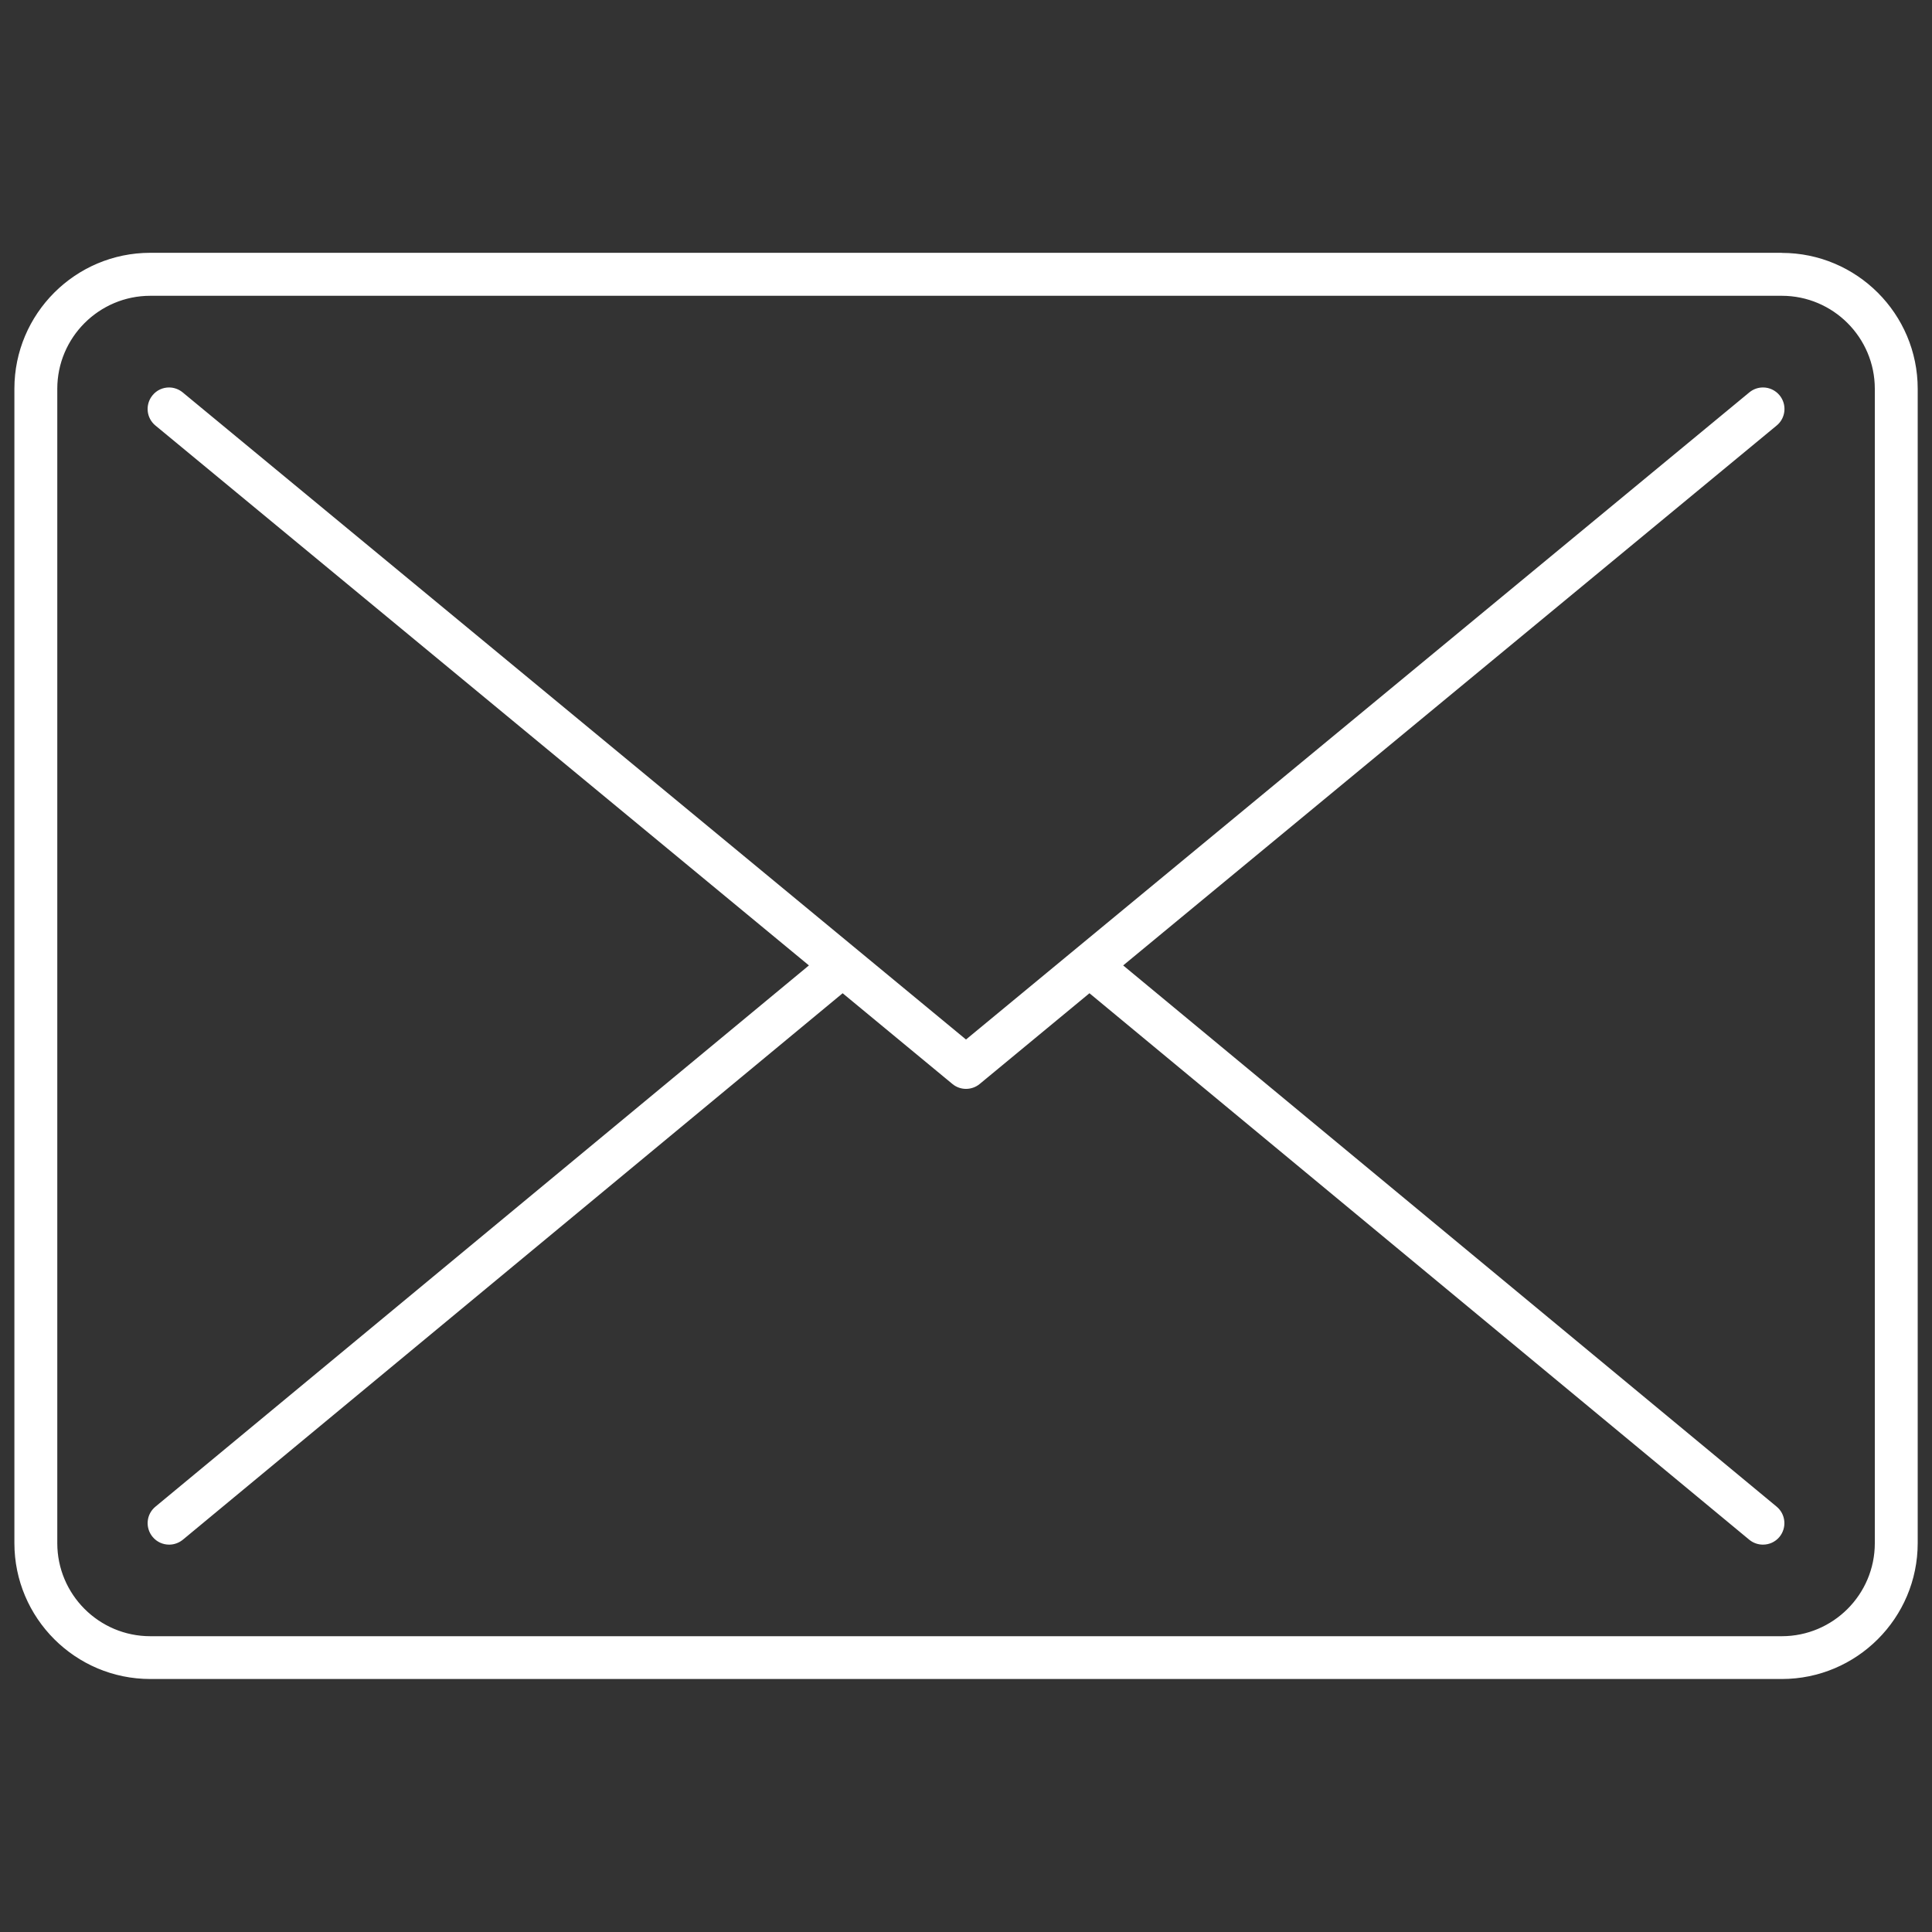
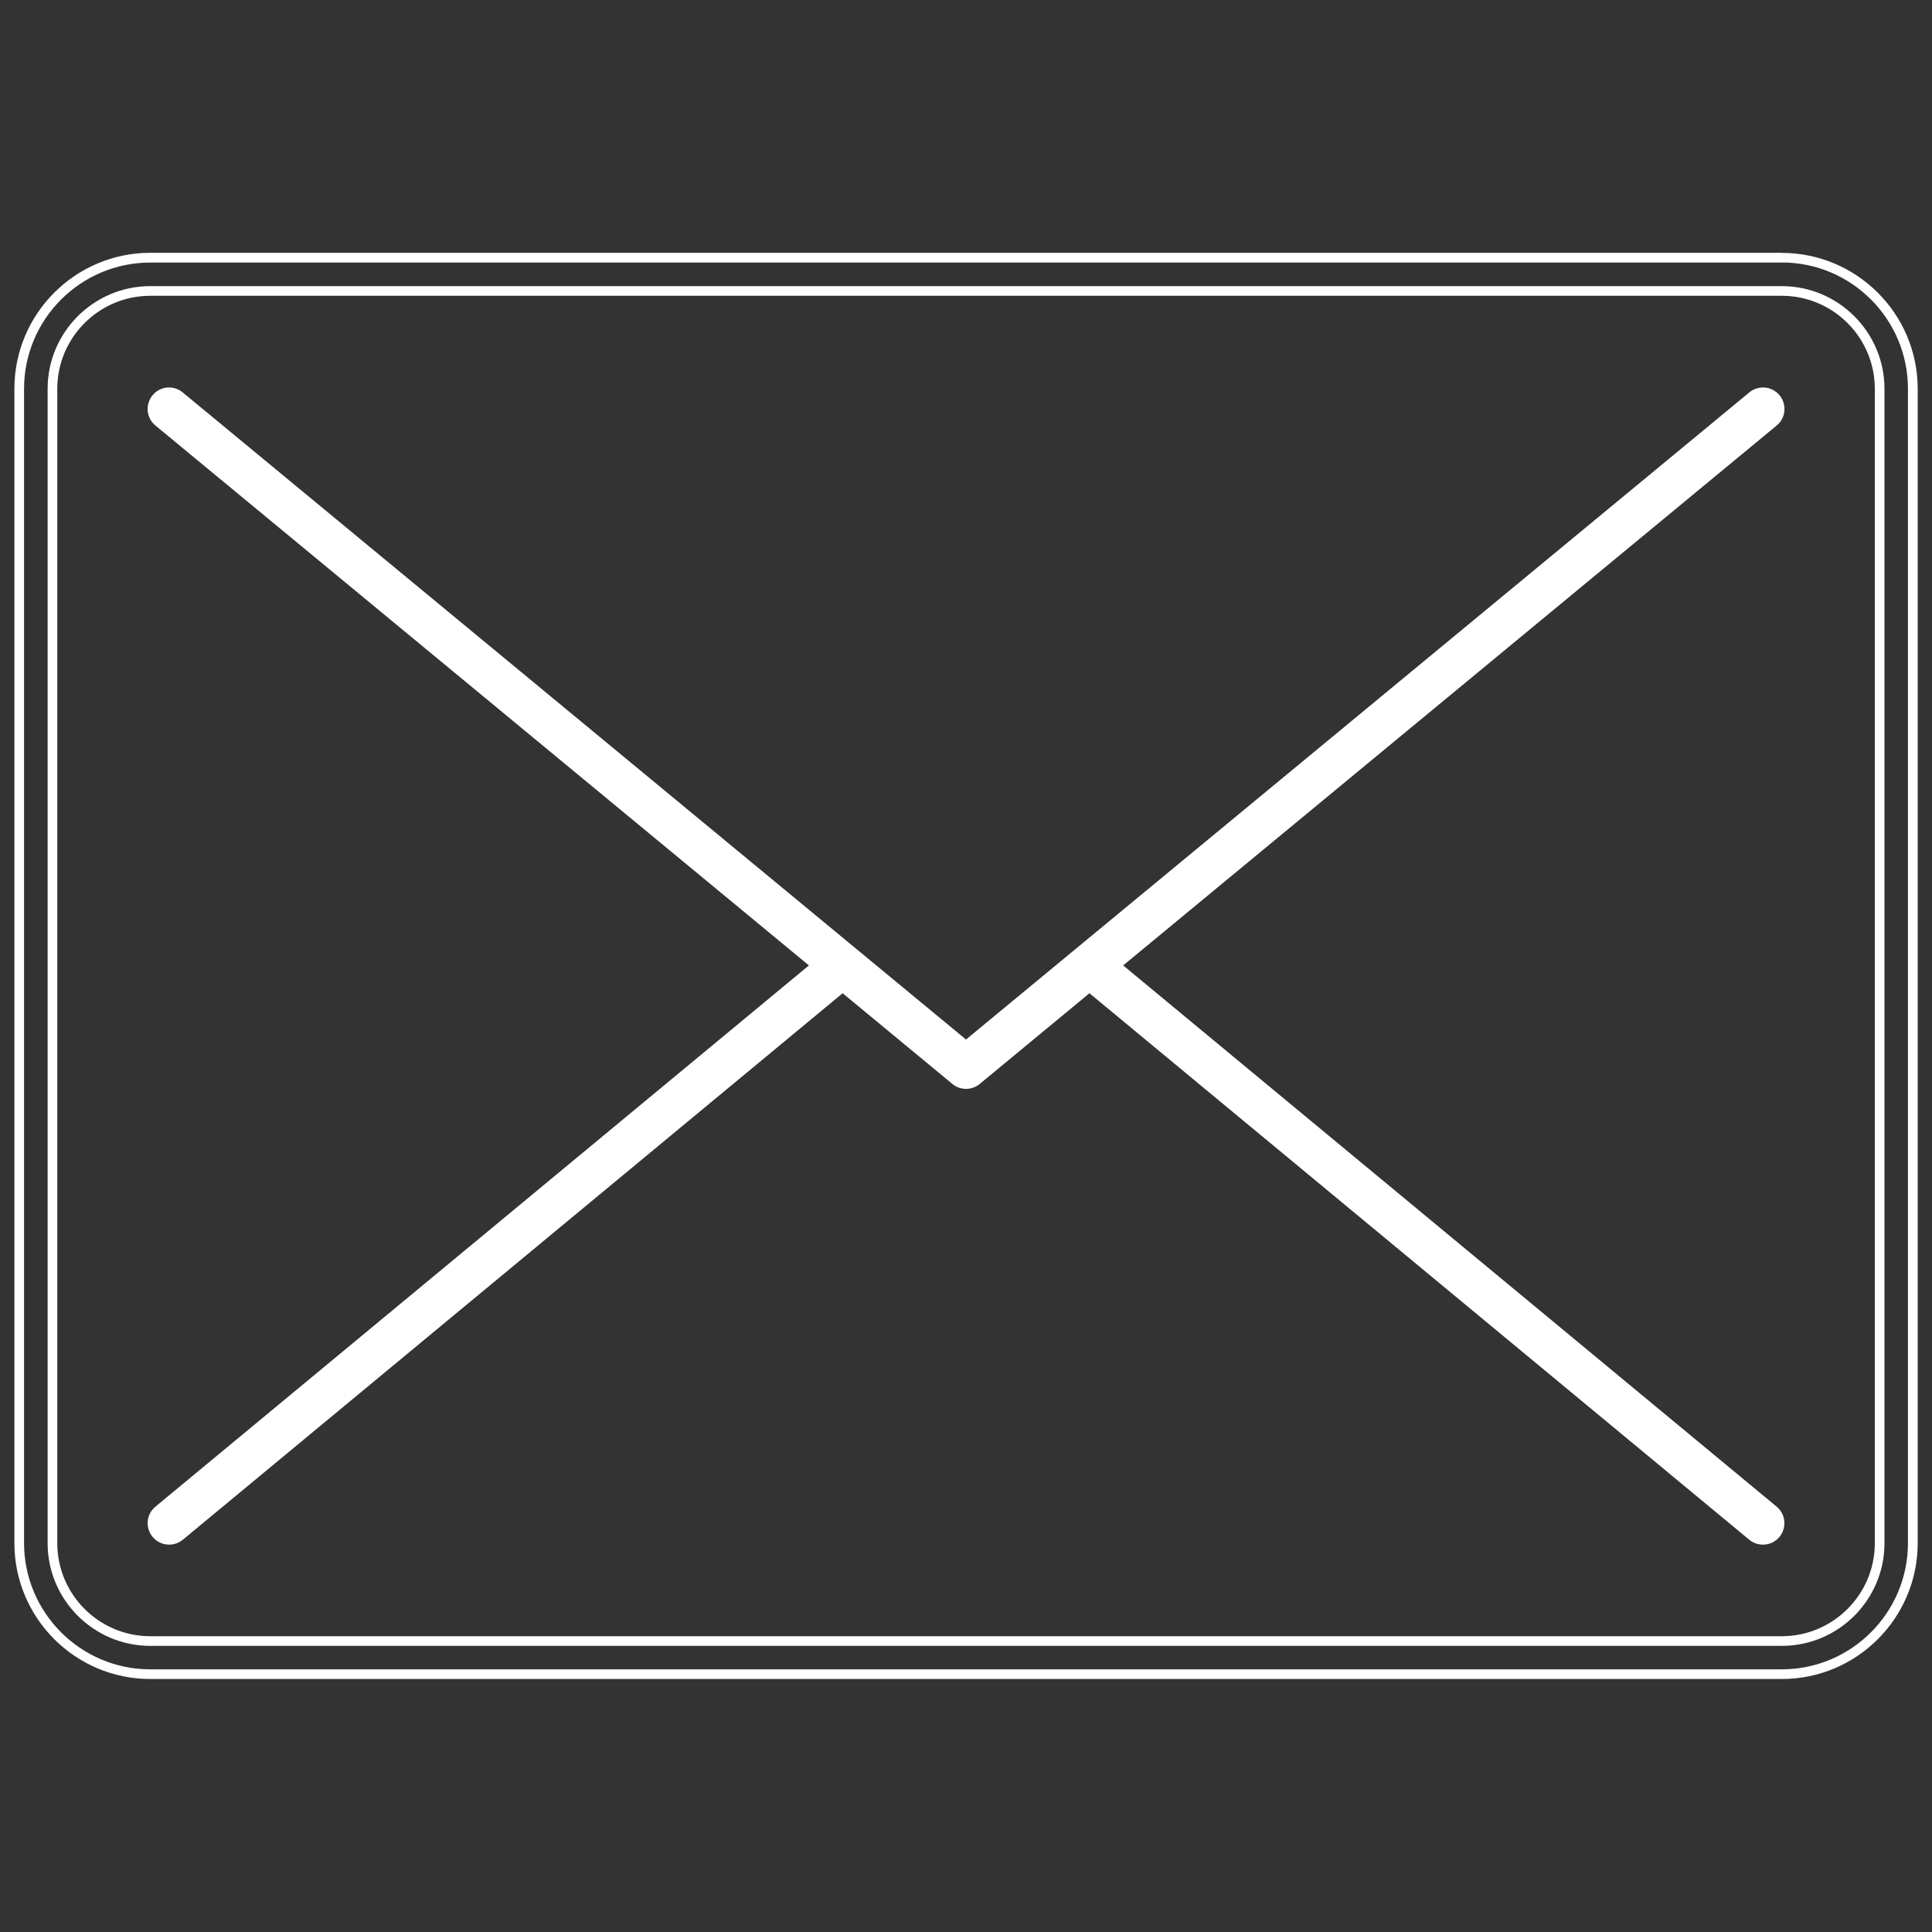
<svg xmlns="http://www.w3.org/2000/svg" id="Layer_1" version="1.1" viewBox="0 0 200 200">
  <rect x="0" y="0" width="200" height="200" fill="#333333" stroke="none" />
  <defs>
    <style>
      .st0 {
        fill: #fff;
      }
    </style>
  </defs>
  <g>
-     <path class="st0" d="M15.56,173.33c-7.48,0-13.57-6.09-13.57-13.57V40.25c0-7.48,6.09-13.57,13.57-13.57h168.89c7.48,0,13.57,6.09,13.57,13.57v119.5c0,7.48-6.09,13.57-13.57,13.57H15.56ZM15.56,30.12c-5.58,0-10.13,4.54-10.13,10.13v119.5c0,5.58,4.54,10.13,10.13,10.13h168.89c5.58,0,10.13-4.54,10.13-10.13V40.25c0-5.59-4.54-10.13-10.13-10.13H15.56Z" />
    <path class="st0" d="M184.44,27.17c7.21,0,13.07,5.86,13.07,13.07v119.5c0,7.21-5.86,13.07-13.07,13.07H15.56c-7.21,0-13.07-5.87-13.07-13.07V40.25c0-7.21,5.86-13.07,13.07-13.07h168.89M15.56,170.38h168.89c5.86,0,10.63-4.77,10.63-10.63V40.25c0-5.86-4.77-10.63-10.63-10.63H15.56c-5.86,0-10.63,4.77-10.63,10.63v119.5c0,5.86,4.77,10.63,10.63,10.63M184.44,26.17H15.56c-7.76,0-14.07,6.31-14.07,14.07v119.5c0,7.76,6.31,14.07,14.07,14.07h168.89c7.76,0,14.07-6.31,14.07-14.07V40.25c0-7.76-6.31-14.07-14.07-14.07h0ZM15.56,169.38c-5.31,0-9.63-4.32-9.63-9.63V40.25c0-5.31,4.32-9.63,9.63-9.63h168.89c5.31,0,9.63,4.32,9.63,9.63v119.5c0,5.31-4.32,9.63-9.63,9.63H15.56Z" />
  </g>
  <g>
    <path class="st0" d="M182.5,159.39c-.4,0-.79-.14-1.1-.4l-68.62-56.83-11.68,9.65c-.31.25-.7.39-1.1.39s-.79-.14-1.1-.39l-11.68-9.65-68.62,56.83c-.31.25-.7.4-1.1.4-.51,0-1-.23-1.33-.62-.29-.35-.43-.8-.39-1.26s.26-.87.62-1.17l68.12-56.41L16.4,43.66c-.73-.61-.84-1.69-.23-2.43.33-.4.81-.63,1.33-.63.4,0,.79.14,1.1.39l81.41,67.25,81.4-67.25c.31-.25.7-.39,1.09-.39.52,0,1,.23,1.33.63.61.73.5,1.82-.23,2.43l-68.11,56.27,68.12,56.41c.35.29.57.71.62,1.17s-.1.91-.39,1.26c-.33.4-.81.62-1.33.62Z" />
    <path class="st0" d="M182.5,41.11c.37,0,.71.16.94.44.21.25.31.57.27.89-.03.33-.19.62-.44.83l-67.65,55.89-.93.77.93.77,67.65,56.03c.25.21.41.5.44.83.03.33-.07.64-.28.89-.23.28-.58.44-.94.44-.2,0-.5-.05-.78-.28l-68.3-56.57-.64-.53-.64.53-11.36,9.39c-.22.18-.49.28-.78.28s-.56-.1-.78-.28l-11.36-9.39-.64-.53-.64.53-68.3,56.57c-.28.23-.58.28-.78.28-.37,0-.71-.16-.94-.44-.21-.25-.31-.57-.28-.89.03-.32.19-.62.44-.83l67.65-56.03.93-.77-.93-.77L16.72,43.27c-.25-.21-.41-.5-.44-.83-.03-.32.07-.64.28-.9.23-.28.57-.44.94-.44.2,0,.5.05.78.28l81.09,66.99.64.53.64-.53,81.09-66.99c.28-.23.58-.28.78-.28M182.5,40.11c-.5,0-1,.17-1.41.51l-81.09,66.99L18.91,40.62c-.41-.34-.92-.51-1.41-.51-.64,0-1.27.27-1.71.81-.78.95-.65,2.35.3,3.13l67.65,55.89-67.65,56.03c-.95.78-1.08,2.18-.29,3.13.44.53,1.07.8,1.71.8.5,0,1-.17,1.42-.51l68.3-56.57,11.36,9.39c.41.34.91.51,1.41.51s1.01-.17,1.42-.51l11.36-9.39,68.3,56.57c.41.34.92.51,1.42.51.64,0,1.27-.27,1.71-.8.78-.95.65-2.35-.29-3.13l-67.65-56.03,67.65-55.89c.95-.78,1.08-2.18.3-3.13-.44-.53-1.07-.81-1.71-.81h0Z" />
  </g>
</svg>